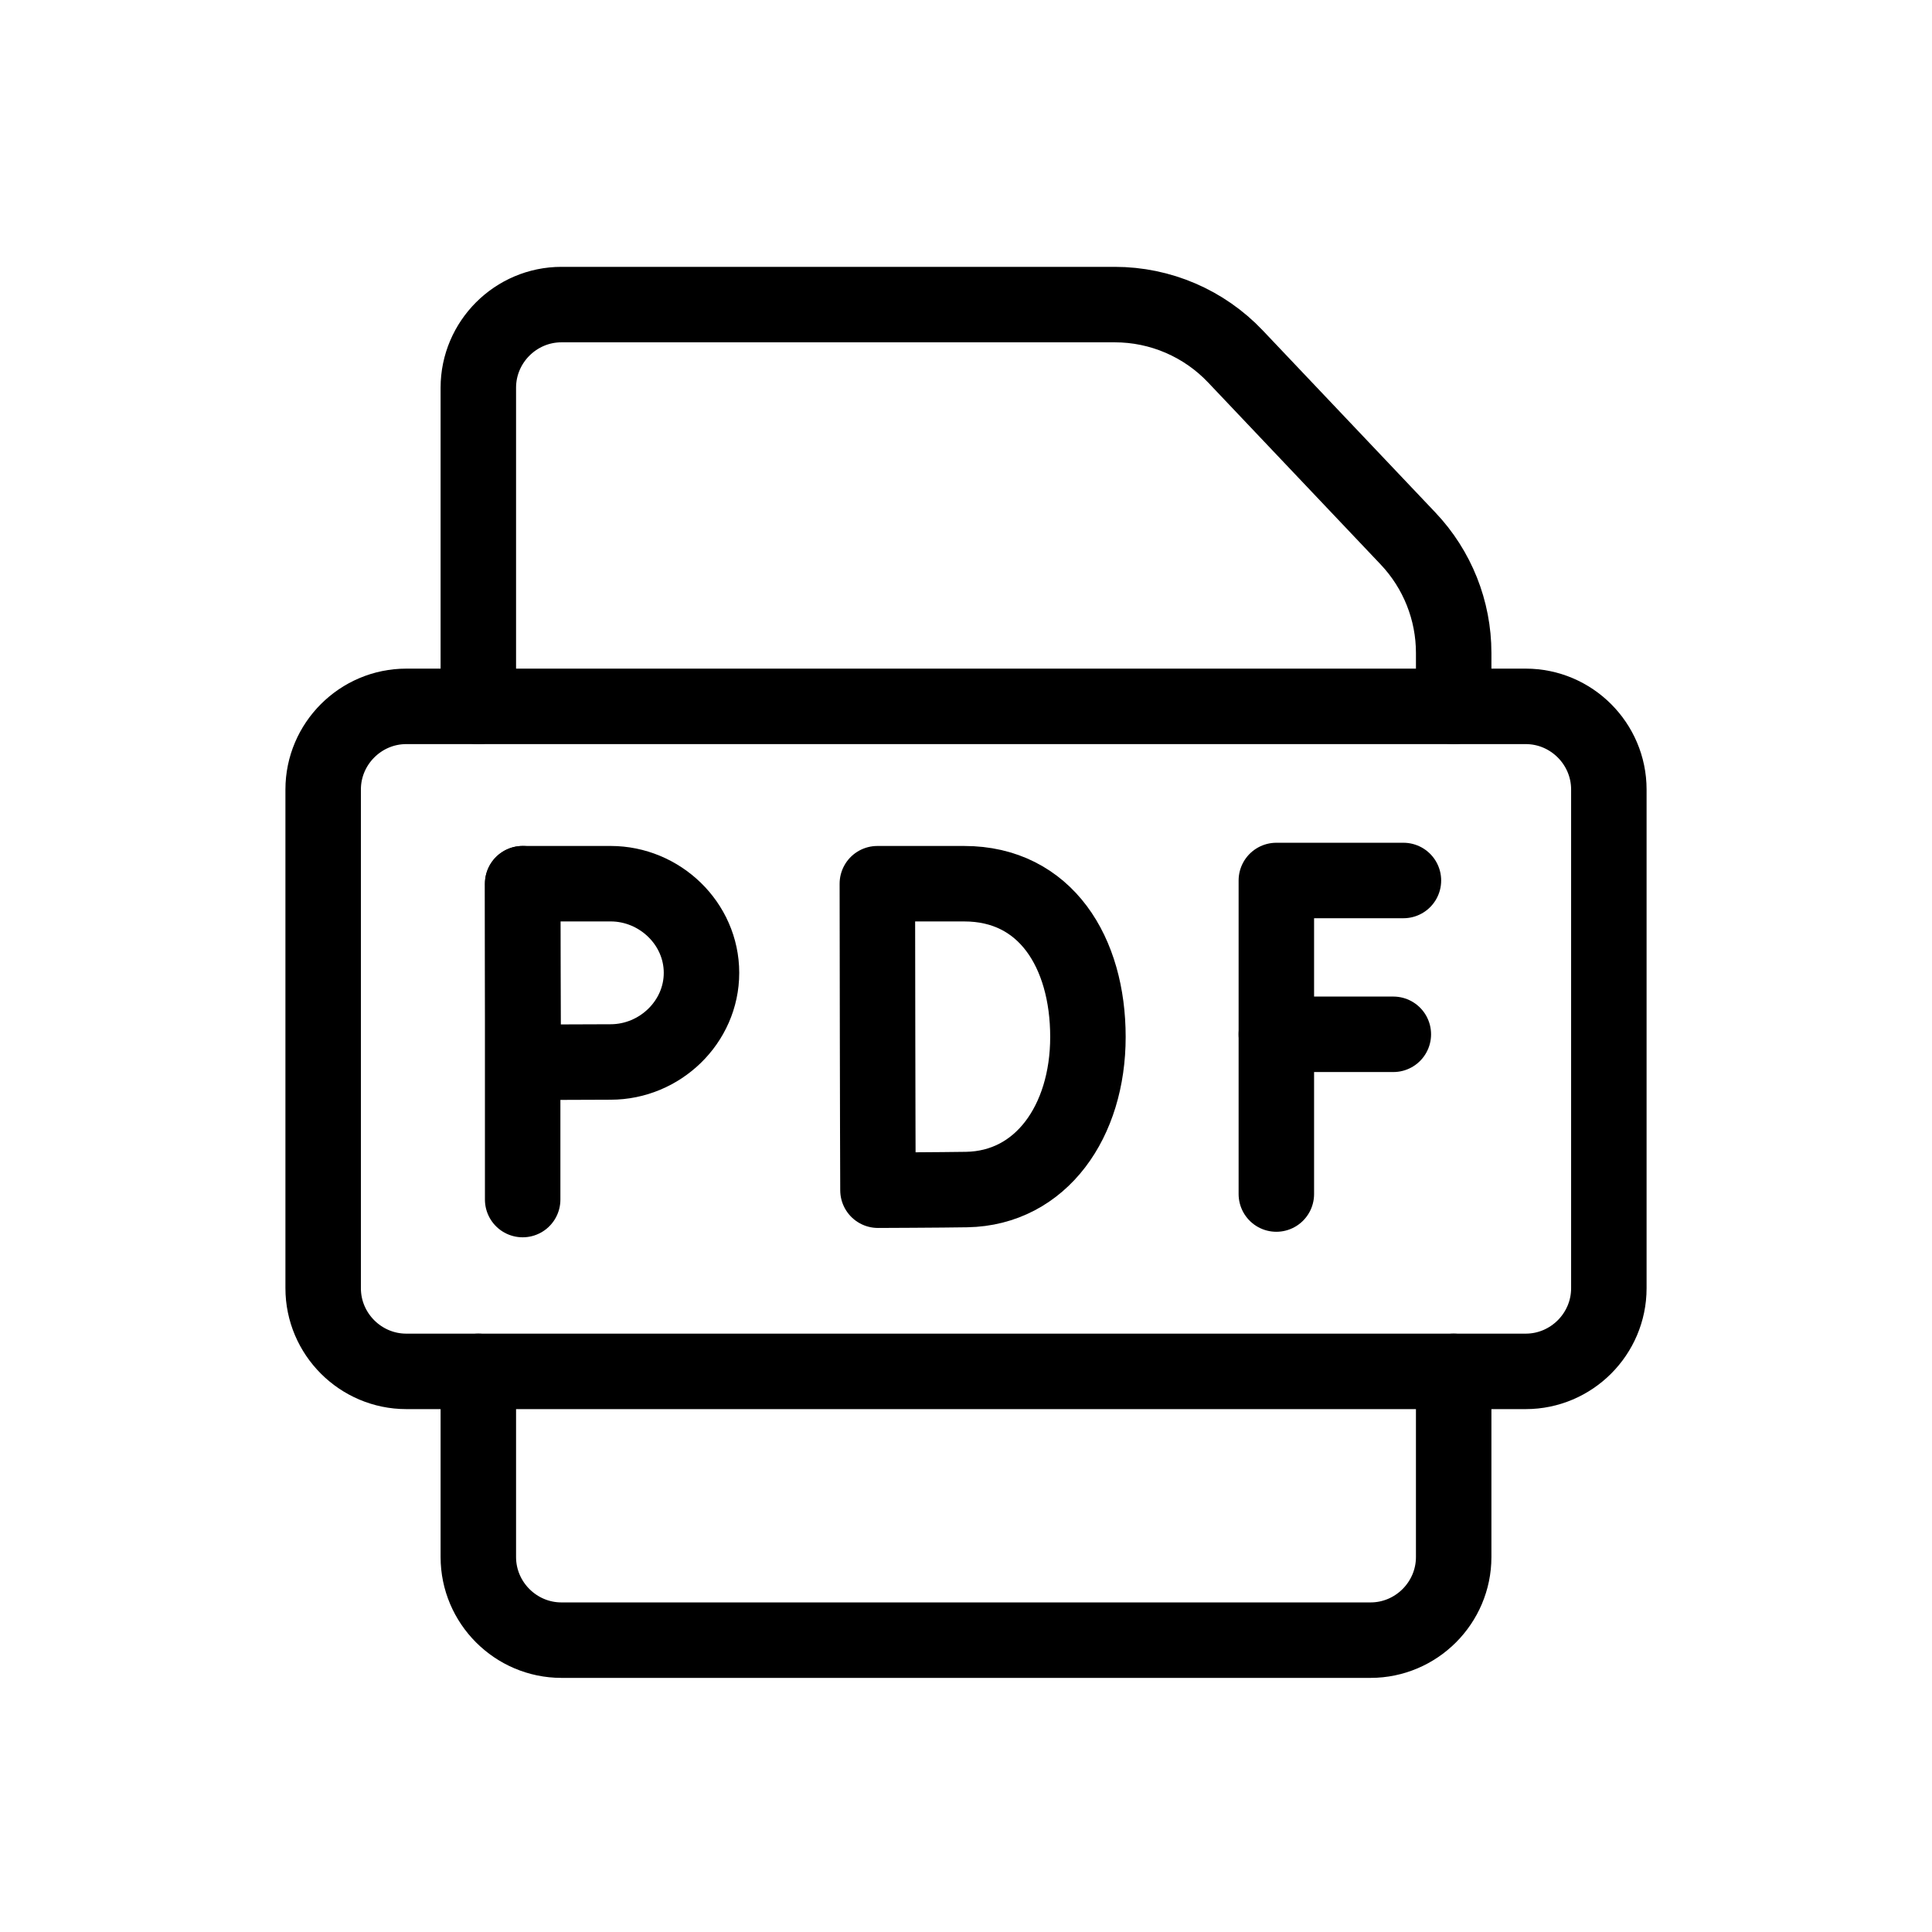
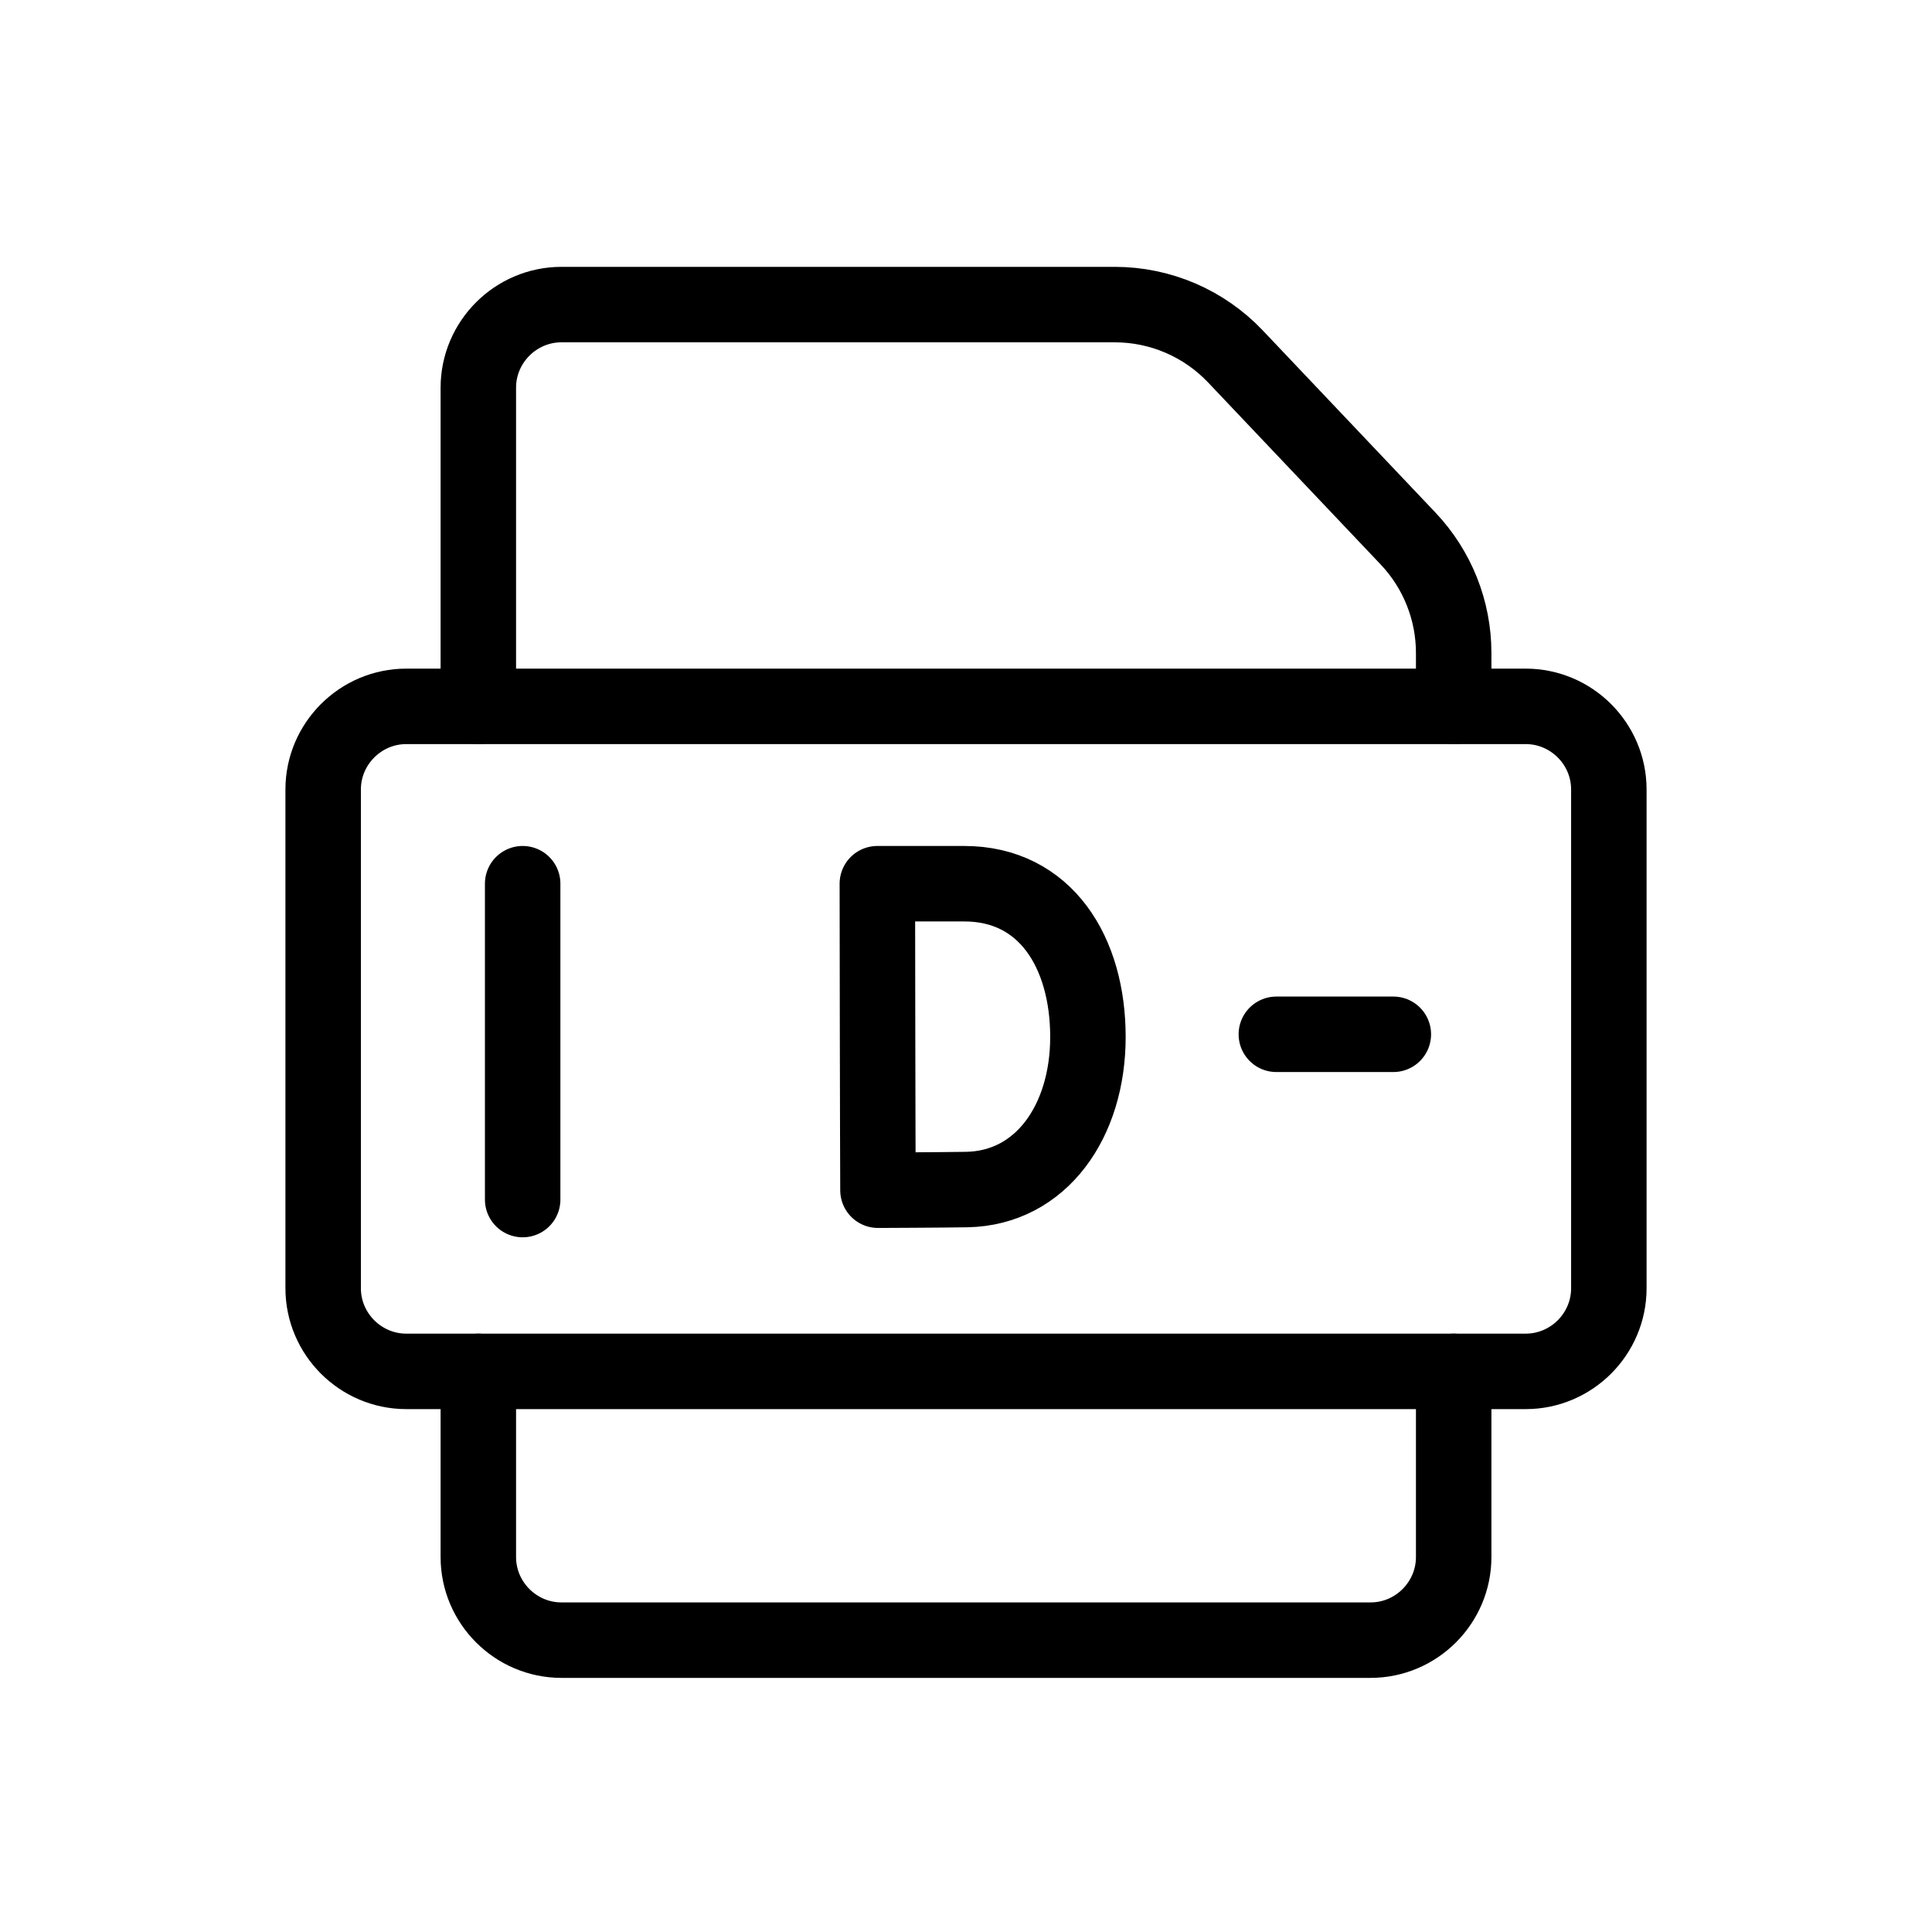
<svg xmlns="http://www.w3.org/2000/svg" version="1.1" id="Layer_1" text-rendering="geometricPrecision" shape-rendering="geometricPrecision" image-rendering="optimizeQuality" x="0px" y="0px" width="512px" height="512px" viewBox="0 0 512 512" enable-background="new 0 0 512 512" xml:space="preserve">
  <path id="path2062" fill="none" stroke="#000000" stroke-width="20" stroke-linecap="round" stroke-linejoin="round" stroke-miterlimit="10" d="  M138.511,234.19v83.707" />
-   <path id="path2074" fill="none" stroke="#000000" stroke-width="20" stroke-linecap="round" stroke-linejoin="round" stroke-miterlimit="10" d="  M185.903,257.812c0,13.047-11.039,23.623-24.084,23.623c-6.471,0-23.145,0.105-23.145,0.105s-0.105-17.153-0.105-23.729  c0-5.4-0.058-23.622-0.058-23.622h23.308C174.865,234.19,185.903,244.765,185.903,257.812z" />
  <path id="path2078" fill="none" stroke="#000000" stroke-width="20" stroke-linecap="round" stroke-linejoin="round" stroke-miterlimit="10" d="  M288.313,274.805c0,22.381-12.422,40.092-32.13,40.438c-6.56,0.114-23.514,0.178-23.514,0.178s-0.106-29.424-0.106-40.705  c0-9.266-0.058-40.525-0.058-40.525h23.006C277.126,234.189,288.313,252.423,288.313,274.805z" />
-   <path id="path2082" fill="none" stroke="#000000" stroke-width="20" stroke-linecap="round" stroke-linejoin="round" stroke-miterlimit="10" d="  M371.924,233.339h-33.679v83.094" />
  <path id="path2086" fill="none" stroke="#000000" stroke-width="20" stroke-linecap="round" stroke-linejoin="round" stroke-miterlimit="10" d="  M338.245,274.1h31.003" />
  <path id="path2090" fill="none" stroke="#000000" stroke-width="20" stroke-linecap="round" stroke-linejoin="round" stroke-miterlimit="10" d="  M126.762,187.193v-84.446c0-12.116,9.913-22.029,22.03-22.029h146.639c12.093,0,23.653,4.97,31.973,13.746l45.752,48.259  c7.759,8.186,12.085,19.034,12.085,30.314v14.156" />
  <path id="path2094" fill="none" stroke="#000000" stroke-width="20" stroke-linecap="round" stroke-linejoin="round" stroke-miterlimit="10" d="  M385.24,363.429v49.2c0,12.116-9.914,22.029-22.029,22.029H148.792c-12.117,0-22.03-9.913-22.03-22.029v-49.2" />
  <path id="path2098" fill="none" stroke="#000000" stroke-width="20" stroke-linecap="round" stroke-linejoin="round" stroke-miterlimit="10" d="  M404.334,363.429H107.67c-12.116,0-22.029-9.912-22.029-22.029V209.224c0-12.116,9.914-22.03,22.029-22.03h296.664  c12.115,0,22.028,9.914,22.028,22.03v132.176C426.362,353.517,416.449,363.429,404.334,363.429z" />
</svg>